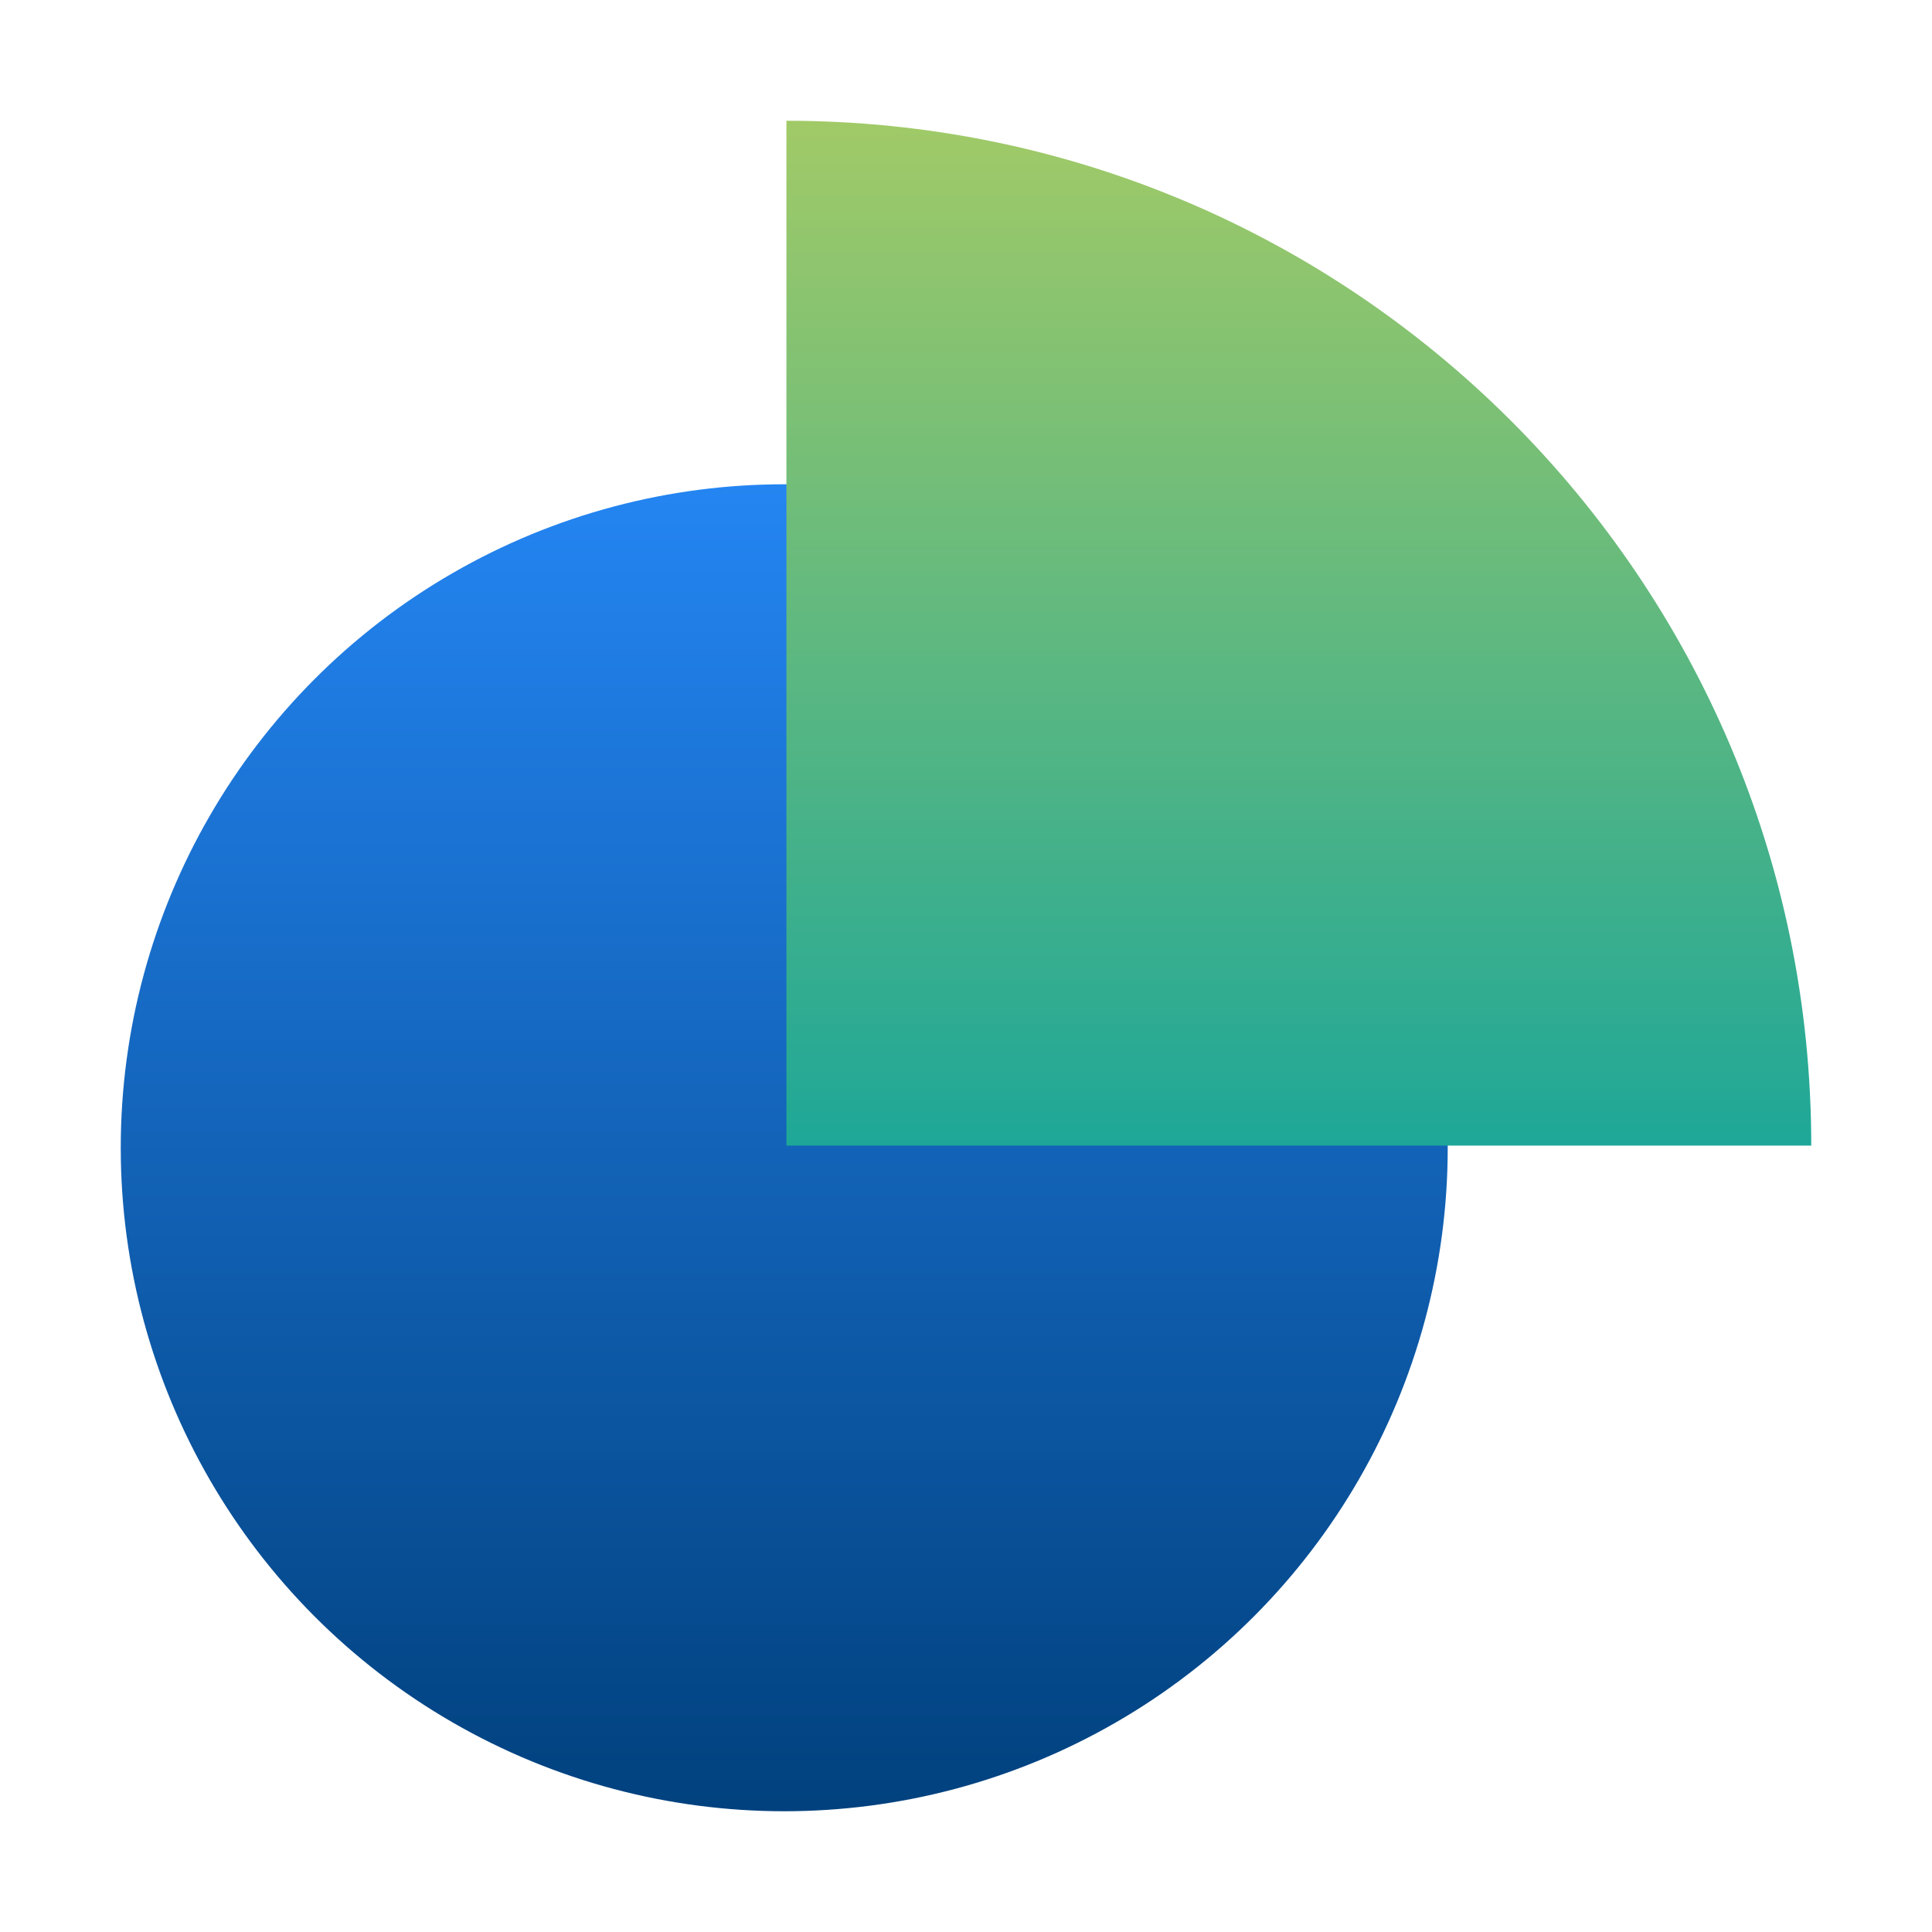
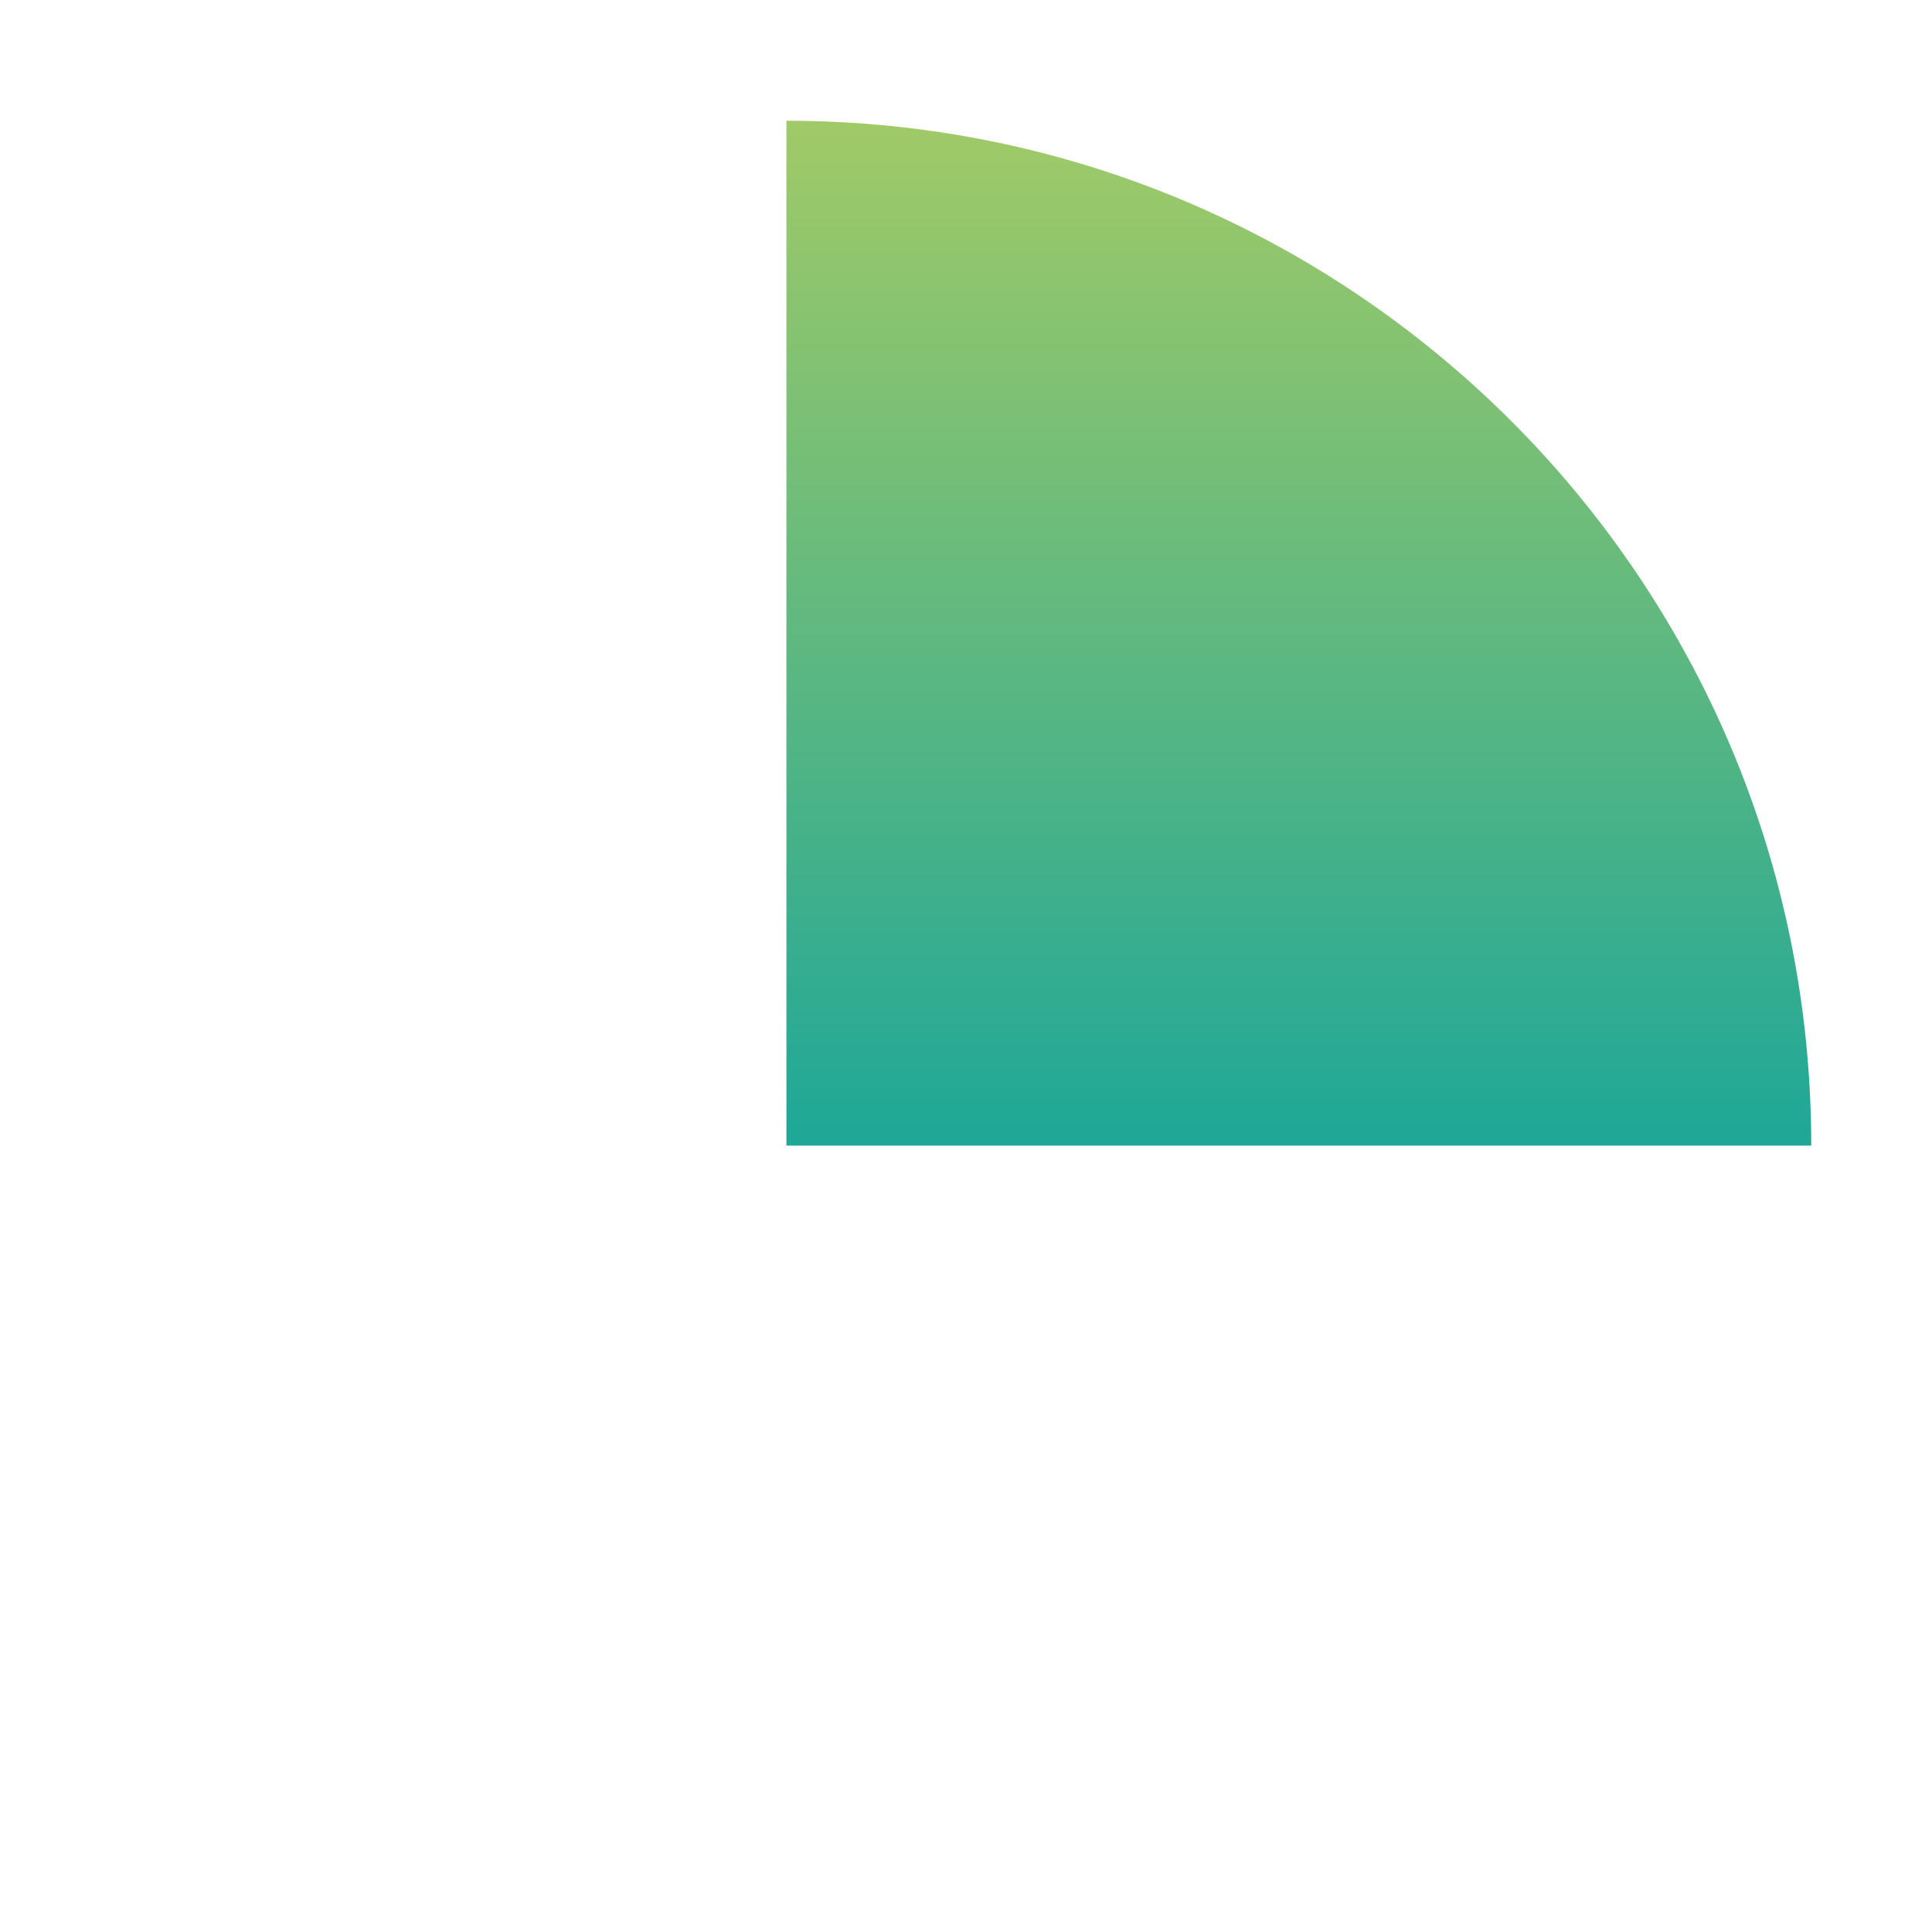
<svg xmlns="http://www.w3.org/2000/svg" viewBox="0 0 512 512">
  <defs>
    <linearGradient id="a" x1="207.83" x2="207.83" y1="480" y2="128.35" gradientUnits="userSpaceOnUse">
      <stop offset="0" stop-color="#01417e" />
      <stop offset="1" stop-color="#2485f2" />
    </linearGradient>
    <linearGradient id="b" x1="344.2" x2="344.2" y1="32" y2="303.59" gradientUnits="userSpaceOnUse">
      <stop offset="0" stop-color="#a1ca67" />
      <stop offset="1" stop-color="#1ea798" />
    </linearGradient>
  </defs>
  <g style="fill:none;isolation:isolate">
-     <circle cx="207.83" cy="304.17" r="175.83" style="fill:url(#a)" />
    <path d="M208.41 303.59V32c37.5 0 73.22 7.6 105.72 21.34 32.49 13.74 61.75 33.63 86.33 58.2 24.57 24.57 44.46 53.84 58.2 86.33C472.4 230.36 480 266.09 480 303.59H208.41Z" style="fill:url(#b);mix-blend-mode:multiply" />
  </g>
</svg>